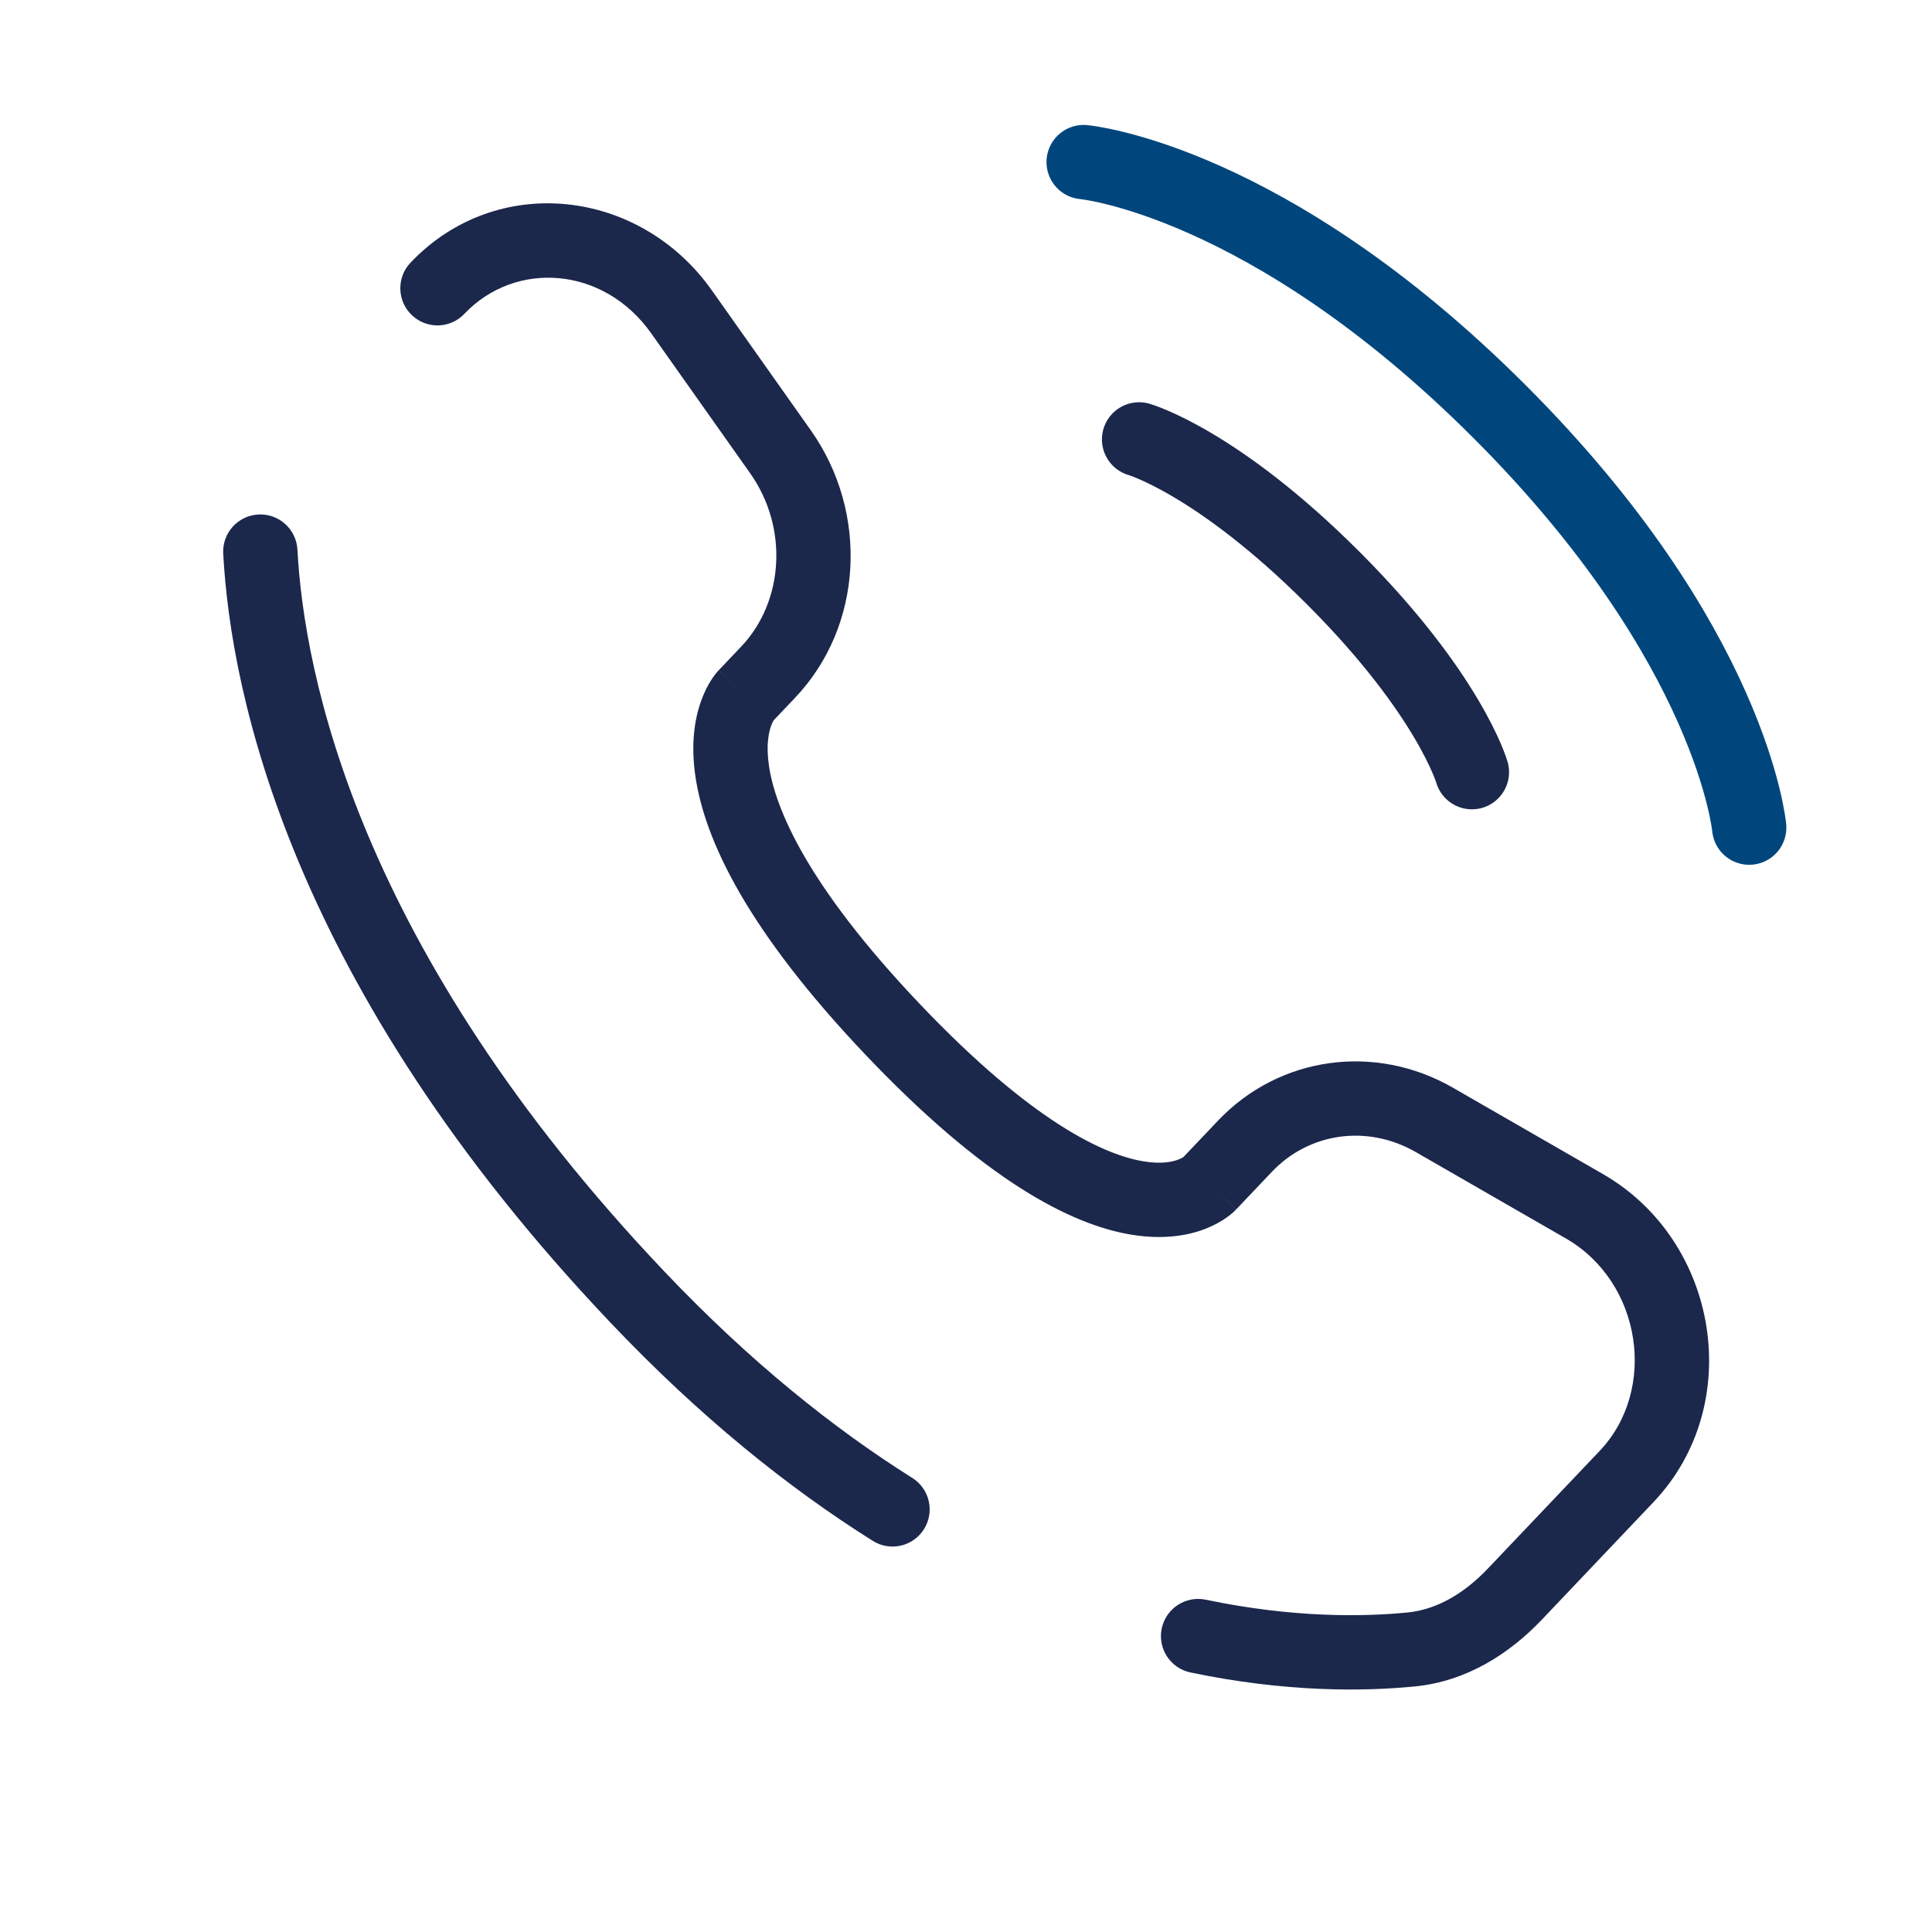
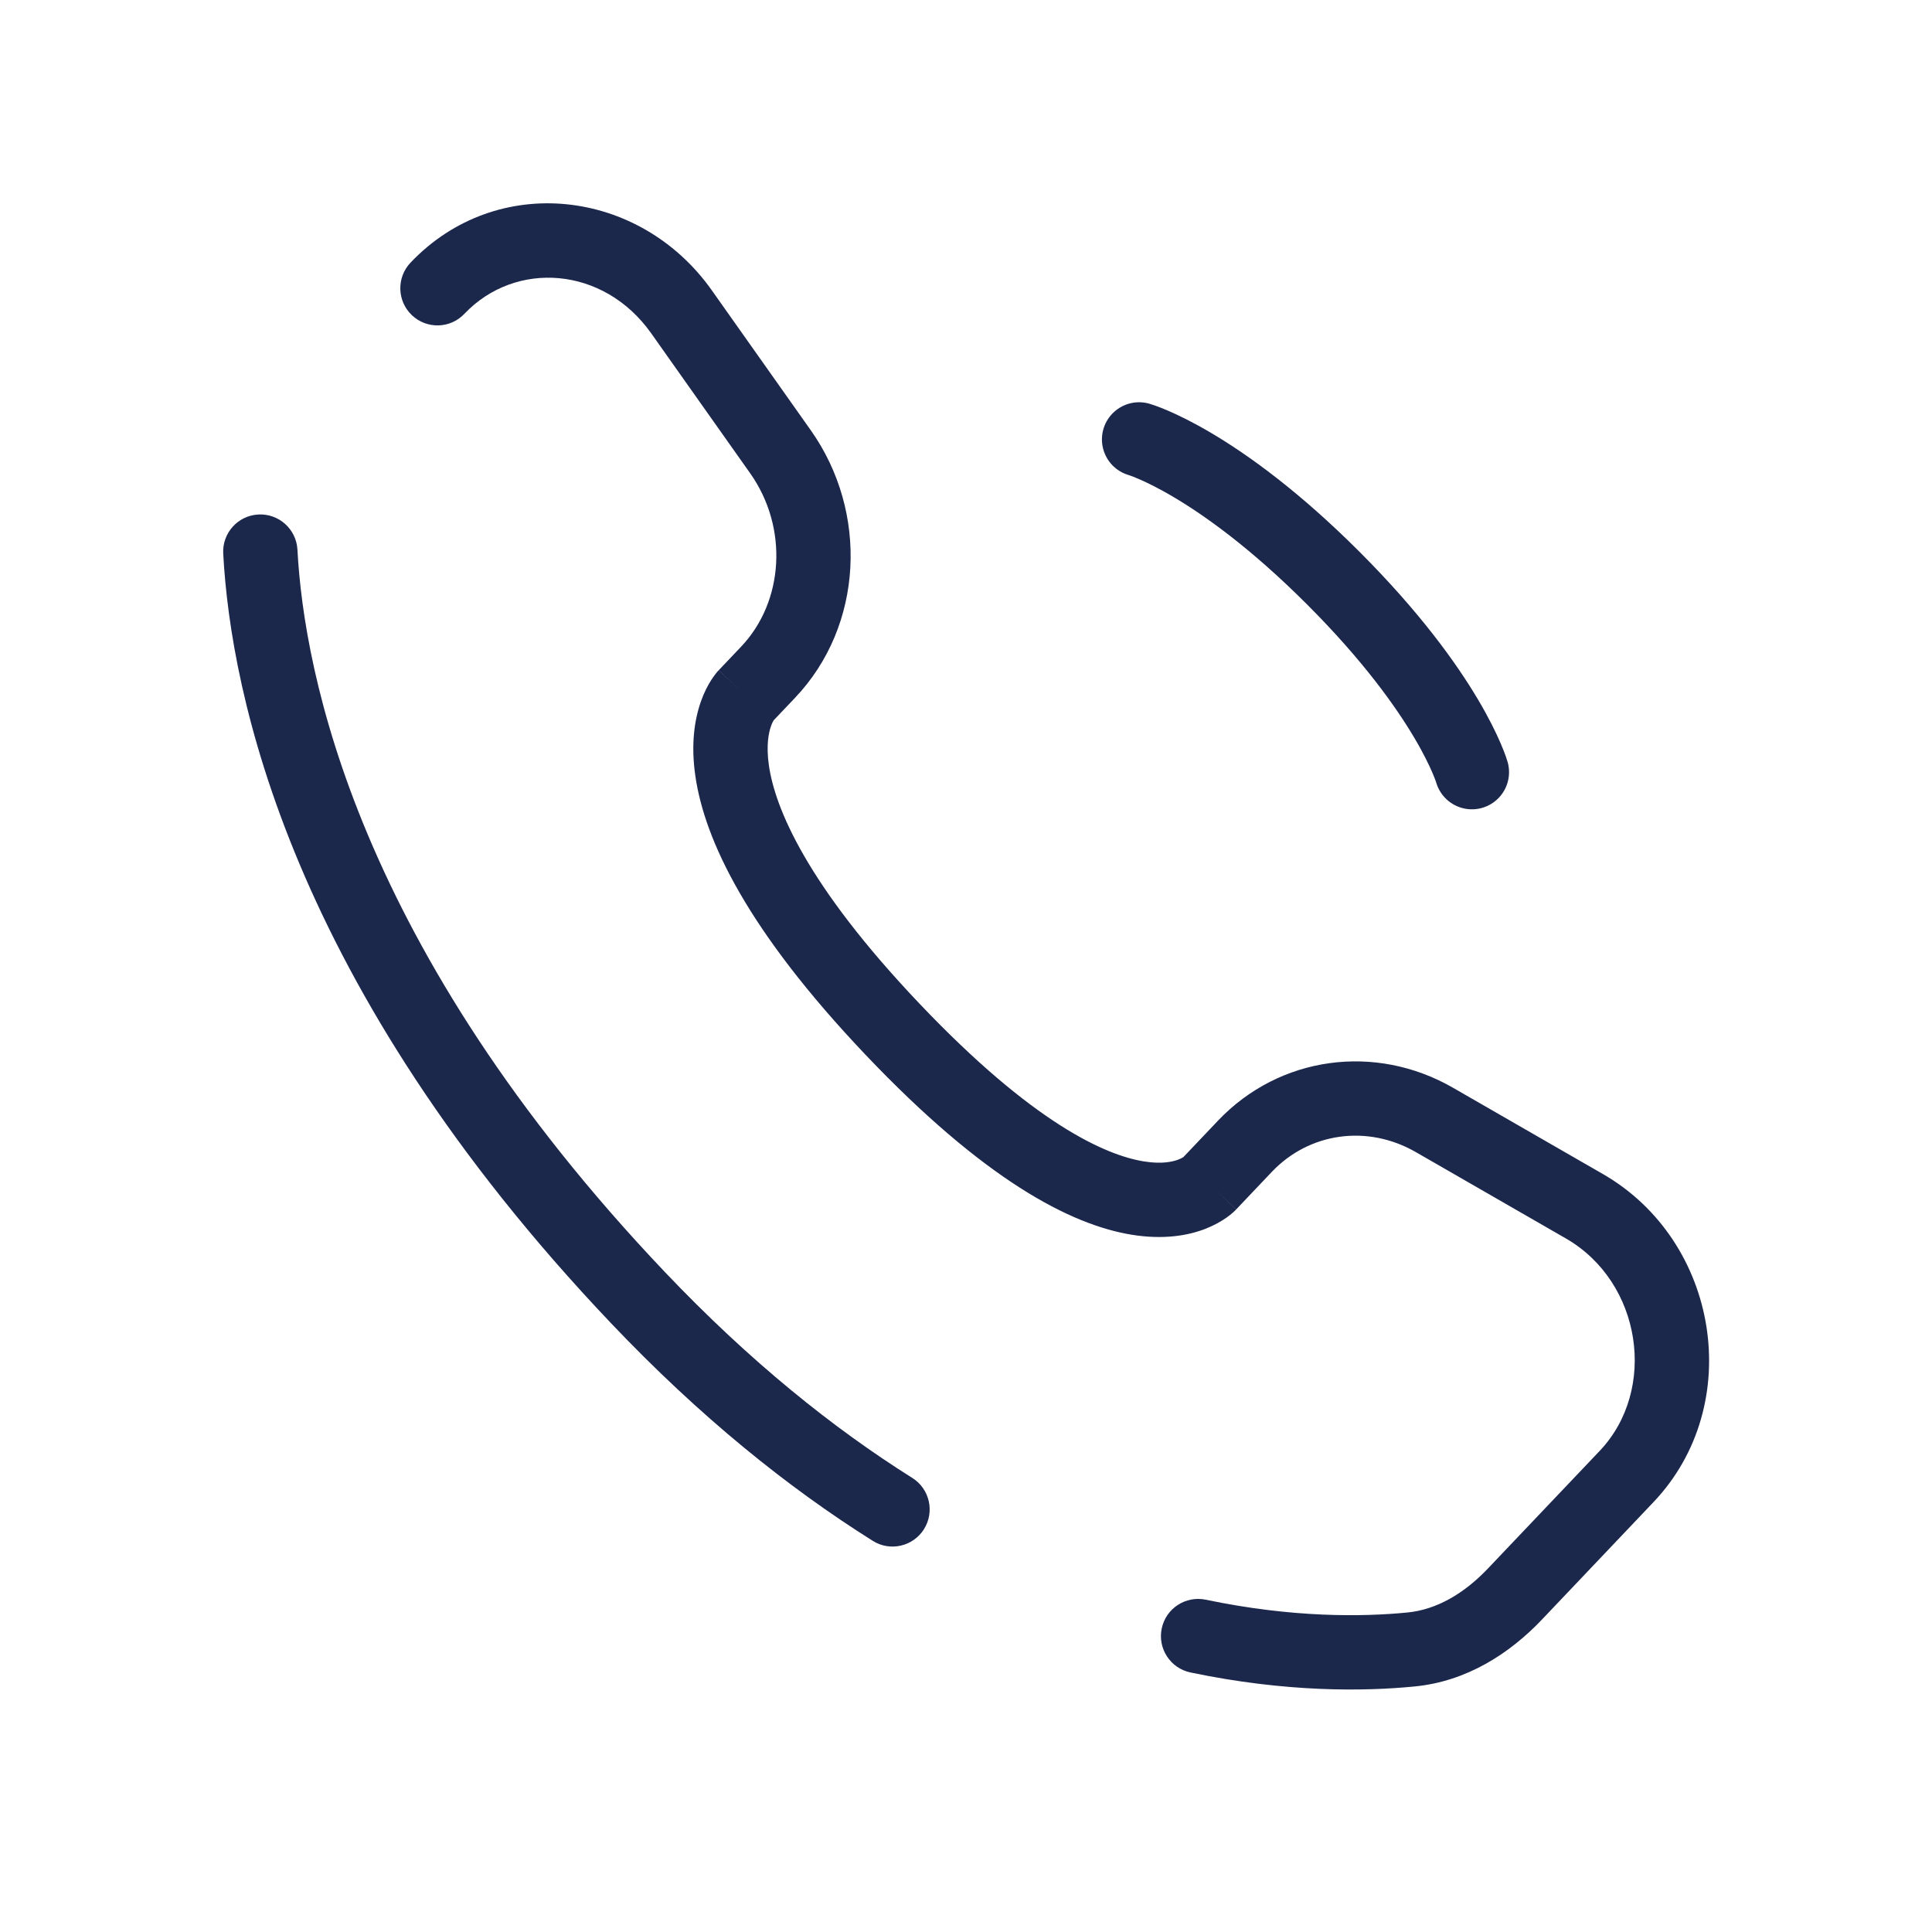
<svg xmlns="http://www.w3.org/2000/svg" fill="none" height="39" viewBox="0 0 39 39" width="39">
-   <path d="M21.875 3.272C21.875 3.272 25.57 3.608 30.272 8.31C34.974 13.012 35.31 16.707 35.31 16.707" stroke="#00467C" stroke-linecap="round" stroke-width="1.5" />
  <path d="M22.994 8.87C22.994 8.87 24.562 9.318 26.913 11.669C29.264 14.02 29.712 15.587 29.712 15.587" stroke="#1C274C" stroke-linecap="round" stroke-width="1.5" />
  <path d="M24.41 23.898L24.953 24.415L24.41 23.898ZM25.131 23.139L24.587 22.622L25.131 23.139ZM28.957 22.608L28.583 23.258H28.583L28.957 22.608ZM31.982 24.349L31.608 24.999L31.982 24.349ZM32.834 29.806L33.378 30.322H33.378L32.834 29.806ZM30.585 32.174L30.041 31.657L30.585 32.174ZM28.488 33.297L28.561 34.043L28.488 33.297ZM12.874 26.191L13.418 25.674L12.874 26.191ZM6.004 11.094C5.981 10.681 5.628 10.363 5.214 10.386C4.801 10.408 4.484 10.761 4.506 11.175L6.004 11.094ZM15.052 14.046L15.596 14.563L15.052 14.046ZM15.506 13.568L16.05 14.085L15.506 13.568ZM15.754 9.119L16.367 8.686L15.754 9.119ZM13.758 6.295L13.145 6.728V6.728L13.758 6.295ZM8.287 5.302C8.002 5.602 8.014 6.077 8.314 6.362C8.615 6.648 9.089 6.636 9.374 6.335L8.287 5.302ZM18.017 20.777L18.561 20.26L18.017 20.777ZM17.618 31.104C17.968 31.325 18.431 31.219 18.652 30.868C18.872 30.517 18.766 30.054 18.416 29.834L17.618 31.104ZM24.339 32.292C23.934 32.208 23.536 32.467 23.451 32.873C23.366 33.278 23.626 33.676 24.032 33.761L24.339 32.292ZM24.953 24.415L25.674 23.655L24.587 22.622L23.866 23.381L24.953 24.415ZM28.583 23.258L31.608 24.999L32.356 23.699L29.331 21.958L28.583 23.258ZM32.291 29.289L30.041 31.657L31.129 32.69L33.378 30.322L32.291 29.289ZM13.418 25.674C7.206 19.134 6.137 13.584 6.004 11.094L4.506 11.175C4.658 14.004 5.861 19.896 12.331 26.707L13.418 25.674ZM15.596 14.563L16.05 14.085L14.962 13.052L14.508 13.53L15.596 14.563ZM16.367 8.686L14.37 5.862L13.145 6.728L15.142 9.552L16.367 8.686ZM15.052 14.046C14.508 13.53 14.508 13.531 14.507 13.531C14.507 13.532 14.506 13.532 14.505 13.533C14.504 13.534 14.503 13.535 14.502 13.536C14.5 13.538 14.498 13.541 14.496 13.543C14.492 13.548 14.487 13.553 14.481 13.559C14.471 13.572 14.459 13.586 14.446 13.602C14.42 13.636 14.389 13.678 14.356 13.729C14.29 13.833 14.215 13.973 14.151 14.154C14.021 14.519 13.942 15.023 14.038 15.673C14.226 16.958 15.084 18.778 17.473 21.293L18.561 20.26C16.271 17.85 15.646 16.304 15.522 15.456C15.461 15.039 15.519 14.784 15.564 14.657C15.587 14.591 15.61 14.552 15.619 14.538C15.624 14.53 15.625 14.529 15.622 14.533C15.62 14.535 15.617 14.539 15.613 14.544C15.611 14.546 15.608 14.549 15.606 14.552C15.604 14.554 15.603 14.556 15.601 14.557C15.6 14.558 15.599 14.559 15.598 14.56C15.598 14.56 15.597 14.561 15.597 14.561C15.597 14.562 15.596 14.563 15.052 14.046ZM17.473 21.293C19.858 23.804 21.597 24.722 22.847 24.925C23.484 25.028 23.982 24.944 24.344 24.801C24.522 24.73 24.66 24.649 24.761 24.578C24.811 24.542 24.852 24.509 24.884 24.481C24.9 24.467 24.913 24.454 24.925 24.443C24.931 24.438 24.936 24.432 24.941 24.427C24.943 24.425 24.945 24.423 24.947 24.421C24.948 24.42 24.95 24.419 24.951 24.418C24.951 24.417 24.952 24.416 24.952 24.416C24.953 24.415 24.953 24.415 24.41 23.898C23.866 23.381 23.866 23.381 23.867 23.38C23.867 23.38 23.868 23.379 23.868 23.379C23.869 23.378 23.87 23.377 23.871 23.376C23.873 23.374 23.874 23.373 23.876 23.371C23.879 23.368 23.881 23.365 23.884 23.363C23.889 23.358 23.892 23.355 23.895 23.353C23.899 23.349 23.899 23.35 23.893 23.354C23.882 23.362 23.849 23.383 23.793 23.405C23.688 23.447 23.464 23.506 23.088 23.444C22.312 23.318 20.855 22.675 18.561 20.26L17.473 21.293ZM14.37 5.862C12.912 3.799 10.023 3.474 8.287 5.302L9.374 6.335C10.408 5.248 12.188 5.374 13.145 6.728L14.37 5.862ZM30.041 31.657C29.552 32.173 28.998 32.492 28.414 32.55L28.561 34.043C29.609 33.94 30.475 33.379 31.129 32.69L30.041 31.657ZM16.05 14.085C17.43 12.632 17.537 10.341 16.367 8.686L15.142 9.552C15.924 10.658 15.82 12.149 14.962 13.052L16.05 14.085ZM31.608 24.999C33.144 25.883 33.463 28.055 32.291 29.289L33.378 30.322C35.242 28.36 34.705 25.051 32.356 23.699L31.608 24.999ZM25.674 23.655C26.427 22.863 27.6 22.692 28.583 23.258L29.331 21.958C27.763 21.055 25.828 21.316 24.587 22.622L25.674 23.655ZM18.416 29.834C16.826 28.835 15.14 27.487 13.418 25.674L12.331 26.707C14.134 28.606 15.916 30.035 17.618 31.104L18.416 29.834ZM28.414 32.55C27.511 32.639 26.096 32.66 24.339 32.292L24.032 33.761C25.959 34.164 27.529 34.145 28.561 34.043L28.414 32.55Z" fill="#1C274C" />
</svg>